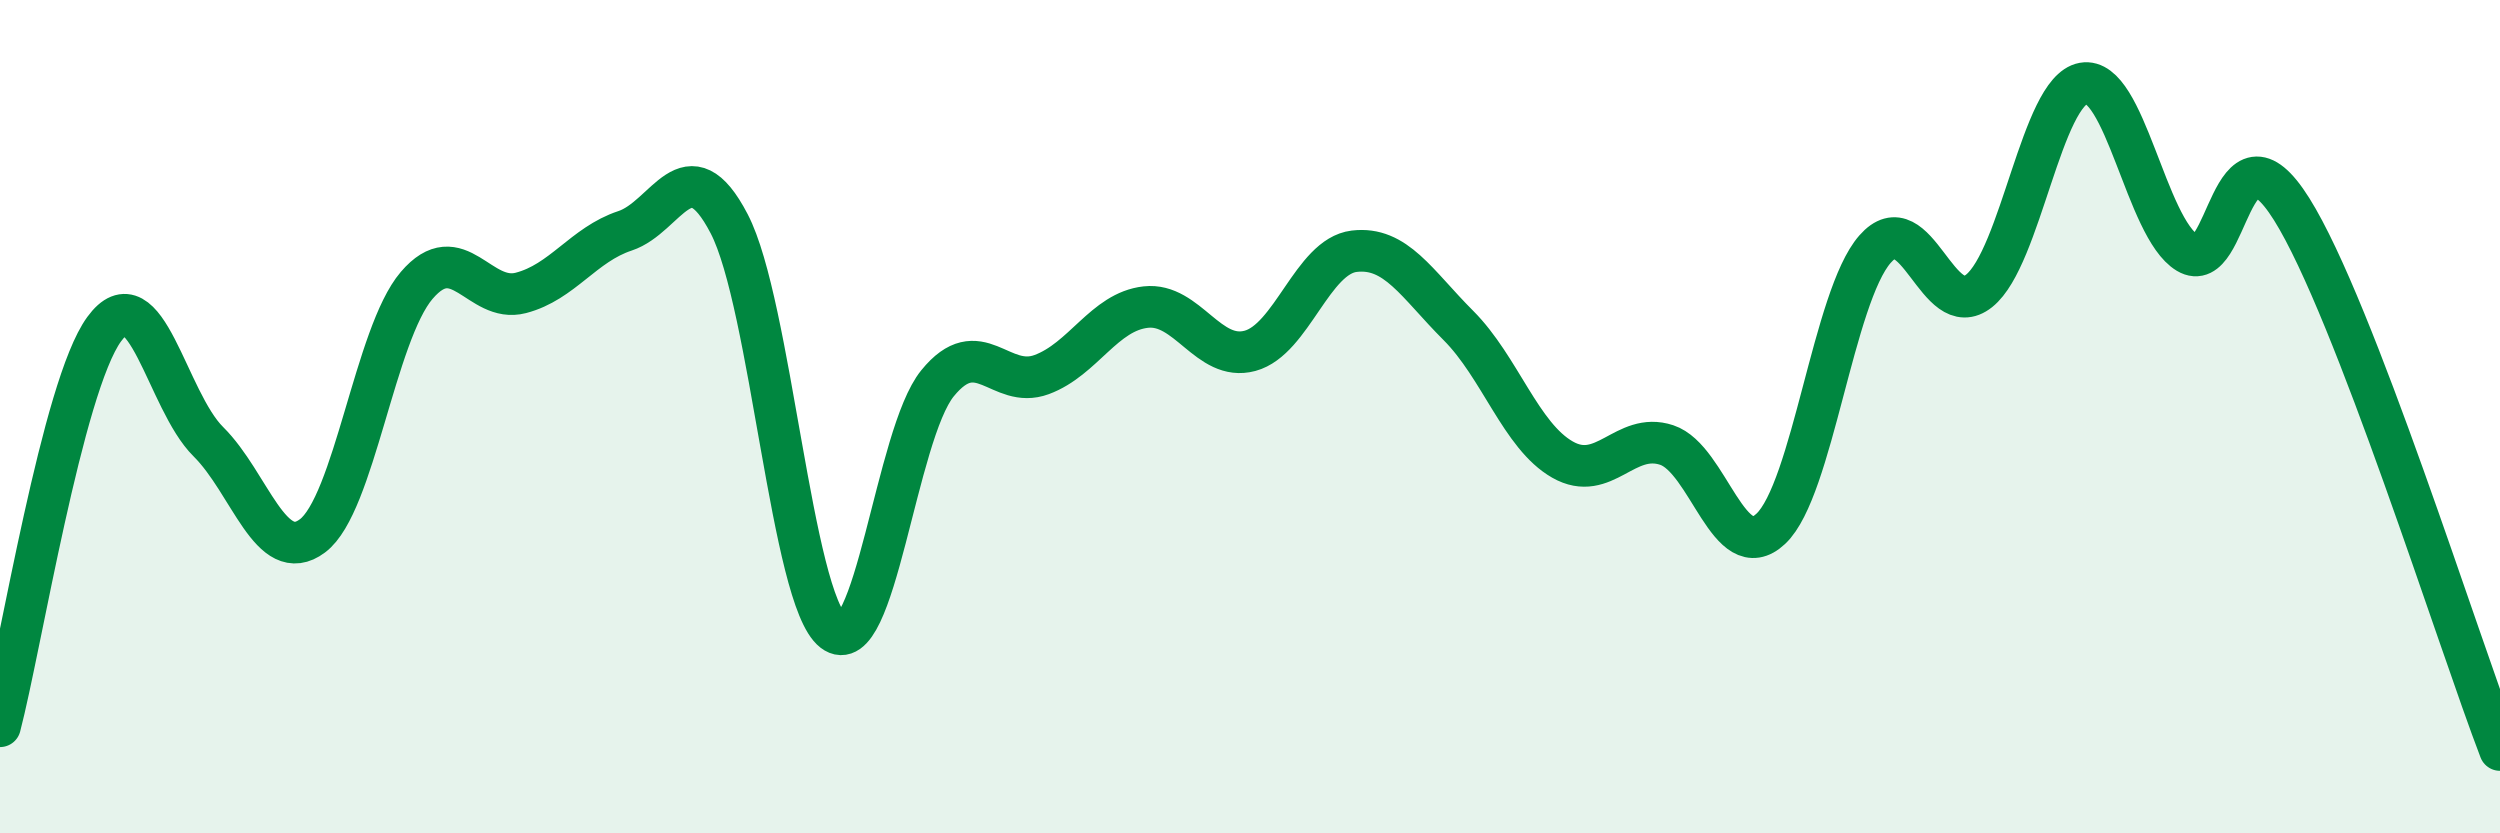
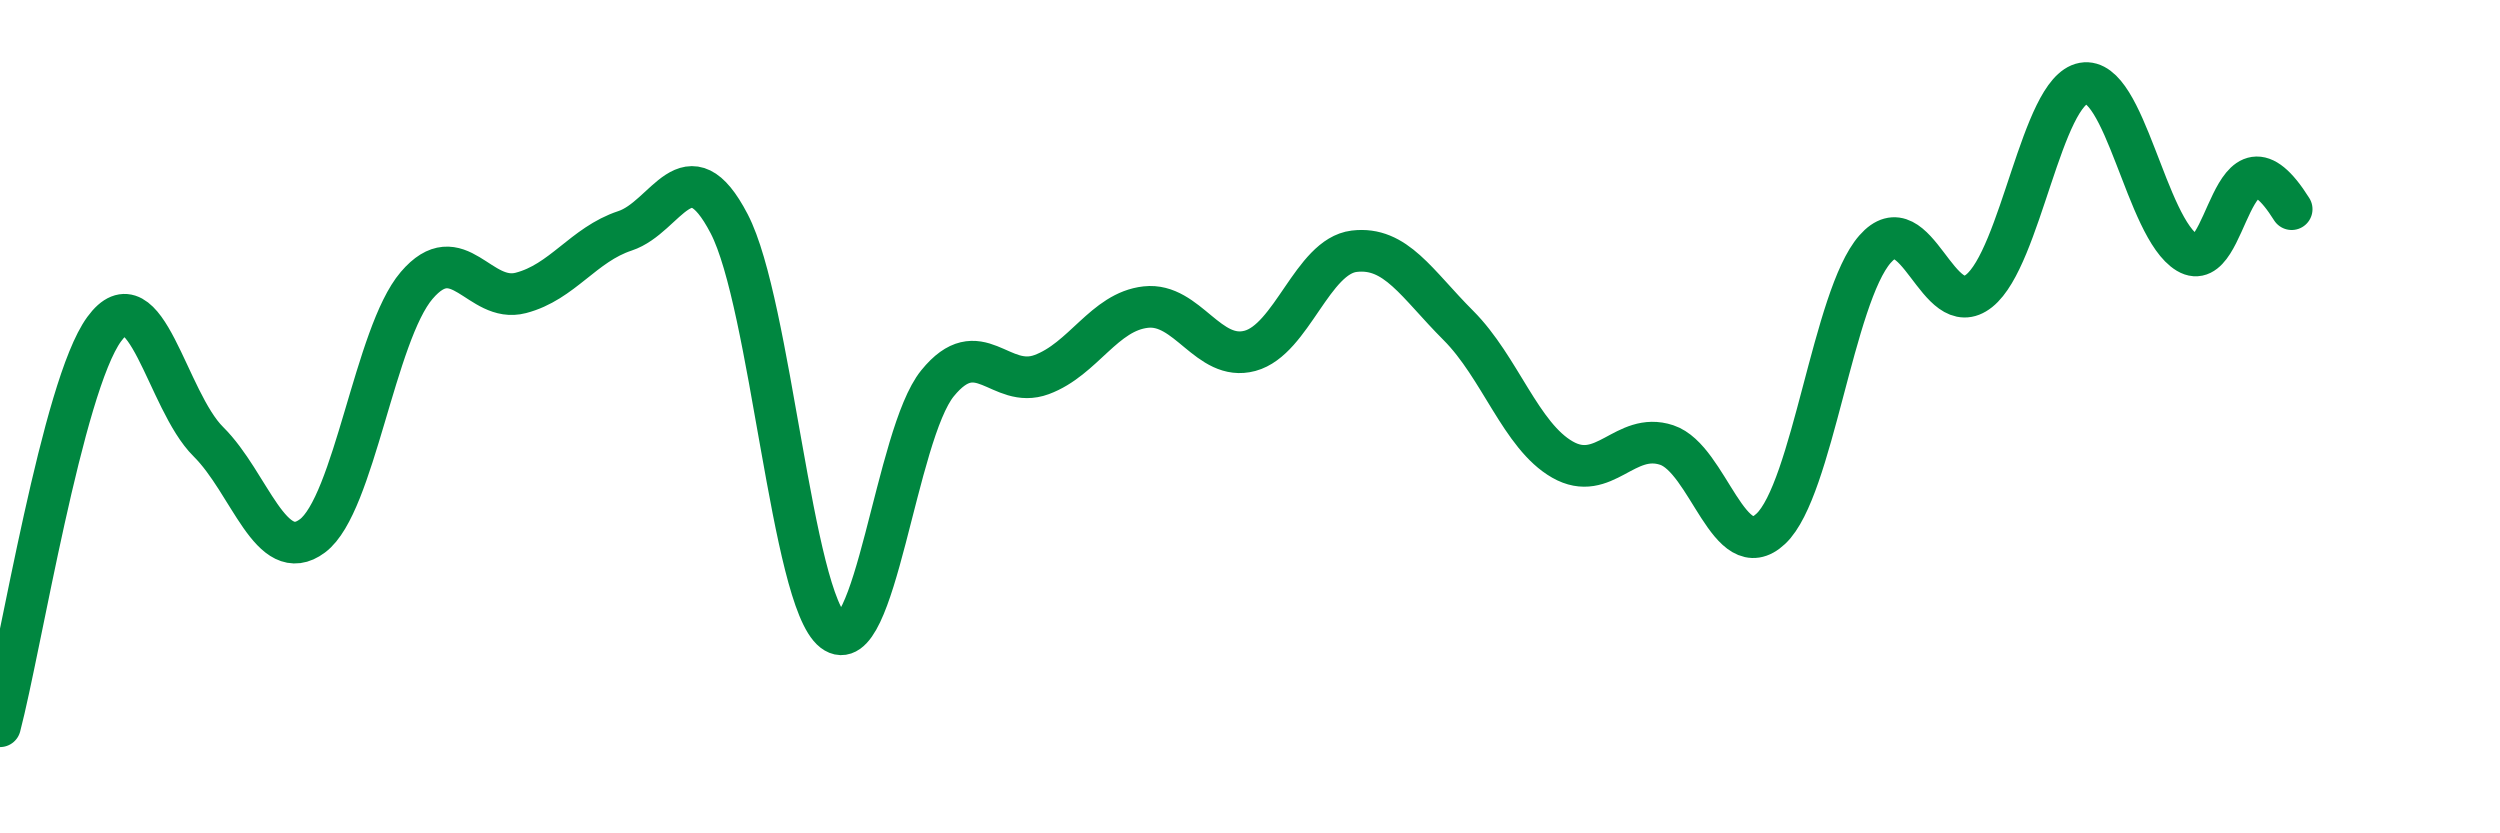
<svg xmlns="http://www.w3.org/2000/svg" width="60" height="20" viewBox="0 0 60 20">
-   <path d="M 0,17.43 C 0.5,15.52 1.5,9.27 2.5,7.9 C 3.5,6.53 4,9.61 5,10.6 C 6,11.59 6.5,13.61 7.5,12.86 C 8.5,12.11 9,8.02 10,6.85 C 11,5.68 11.5,7.29 12.5,7.03 C 13.5,6.77 14,5.87 15,5.54 C 16,5.21 16.5,3.45 17.5,5.37 C 18.5,7.29 19,14.38 20,15.15 C 21,15.92 21.5,10.43 22.5,9.2 C 23.5,7.97 24,9.36 25,8.99 C 26,8.62 26.5,7.48 27.5,7.37 C 28.5,7.26 29,8.69 30,8.42 C 31,8.15 31.5,6.15 32.5,6.03 C 33.5,5.91 34,6.81 35,7.81 C 36,8.81 36.5,10.46 37.5,11.03 C 38.5,11.6 39,10.35 40,10.68 C 41,11.01 41.5,13.63 42.5,12.69 C 43.5,11.75 44,7.12 45,5.98 C 46,4.84 46.5,7.78 47.5,6.98 C 48.5,6.18 49,2.18 50,2 C 51,1.82 51.5,5.47 52.5,6.07 C 53.5,6.67 53.5,2.63 55,5.02 C 56.5,7.41 59,15.4 60,18L60 20L0 20Z" fill="#008740" opacity="0.1" stroke-linecap="round" stroke-linejoin="round" />
-   <path d="M 0,17.43 C 0.5,15.52 1.5,9.27 2.5,7.9 C 3.5,6.53 4,9.61 5,10.6 C 6,11.59 6.5,13.61 7.5,12.86 C 8.5,12.11 9,8.02 10,6.85 C 11,5.68 11.5,7.29 12.5,7.03 C 13.5,6.77 14,5.87 15,5.54 C 16,5.21 16.5,3.45 17.5,5.37 C 18.5,7.29 19,14.38 20,15.15 C 21,15.92 21.5,10.43 22.5,9.2 C 23.5,7.97 24,9.36 25,8.99 C 26,8.62 26.5,7.48 27.5,7.37 C 28.5,7.26 29,8.69 30,8.42 C 31,8.15 31.5,6.15 32.5,6.03 C 33.5,5.91 34,6.81 35,7.81 C 36,8.81 36.5,10.46 37.5,11.03 C 38.5,11.6 39,10.35 40,10.68 C 41,11.01 41.5,13.63 42.5,12.69 C 43.5,11.75 44,7.12 45,5.98 C 46,4.84 46.5,7.78 47.5,6.98 C 48.5,6.18 49,2.18 50,2 C 51,1.82 51.5,5.47 52.5,6.07 C 53.5,6.67 53.5,2.63 55,5.02 C 56.5,7.41 59,15.4 60,18" stroke="#008740" stroke-width="1" fill="none" stroke-linecap="round" stroke-linejoin="round" />
+   <path d="M 0,17.43 C 0.5,15.52 1.5,9.27 2.5,7.9 C 3.5,6.53 4,9.61 5,10.6 C 6,11.59 6.5,13.61 7.5,12.86 C 8.5,12.11 9,8.02 10,6.85 C 11,5.68 11.5,7.29 12.5,7.03 C 13.5,6.77 14,5.87 15,5.54 C 16,5.21 16.5,3.45 17.5,5.37 C 18.5,7.29 19,14.38 20,15.15 C 21,15.92 21.5,10.43 22.5,9.2 C 23.5,7.97 24,9.36 25,8.99 C 26,8.62 26.5,7.48 27.5,7.37 C 28.5,7.26 29,8.69 30,8.42 C 31,8.15 31.5,6.15 32.5,6.03 C 33.5,5.91 34,6.81 35,7.81 C 36,8.81 36.5,10.46 37.5,11.03 C 38.5,11.6 39,10.35 40,10.68 C 41,11.01 41.5,13.63 42.5,12.69 C 43.5,11.75 44,7.12 45,5.98 C 46,4.84 46.5,7.78 47.5,6.98 C 48.5,6.18 49,2.18 50,2 C 51,1.82 51.5,5.47 52.5,6.07 C 53.5,6.67 53.5,2.63 55,5.02 " stroke="#008740" stroke-width="1" fill="none" stroke-linecap="round" stroke-linejoin="round" />
</svg>